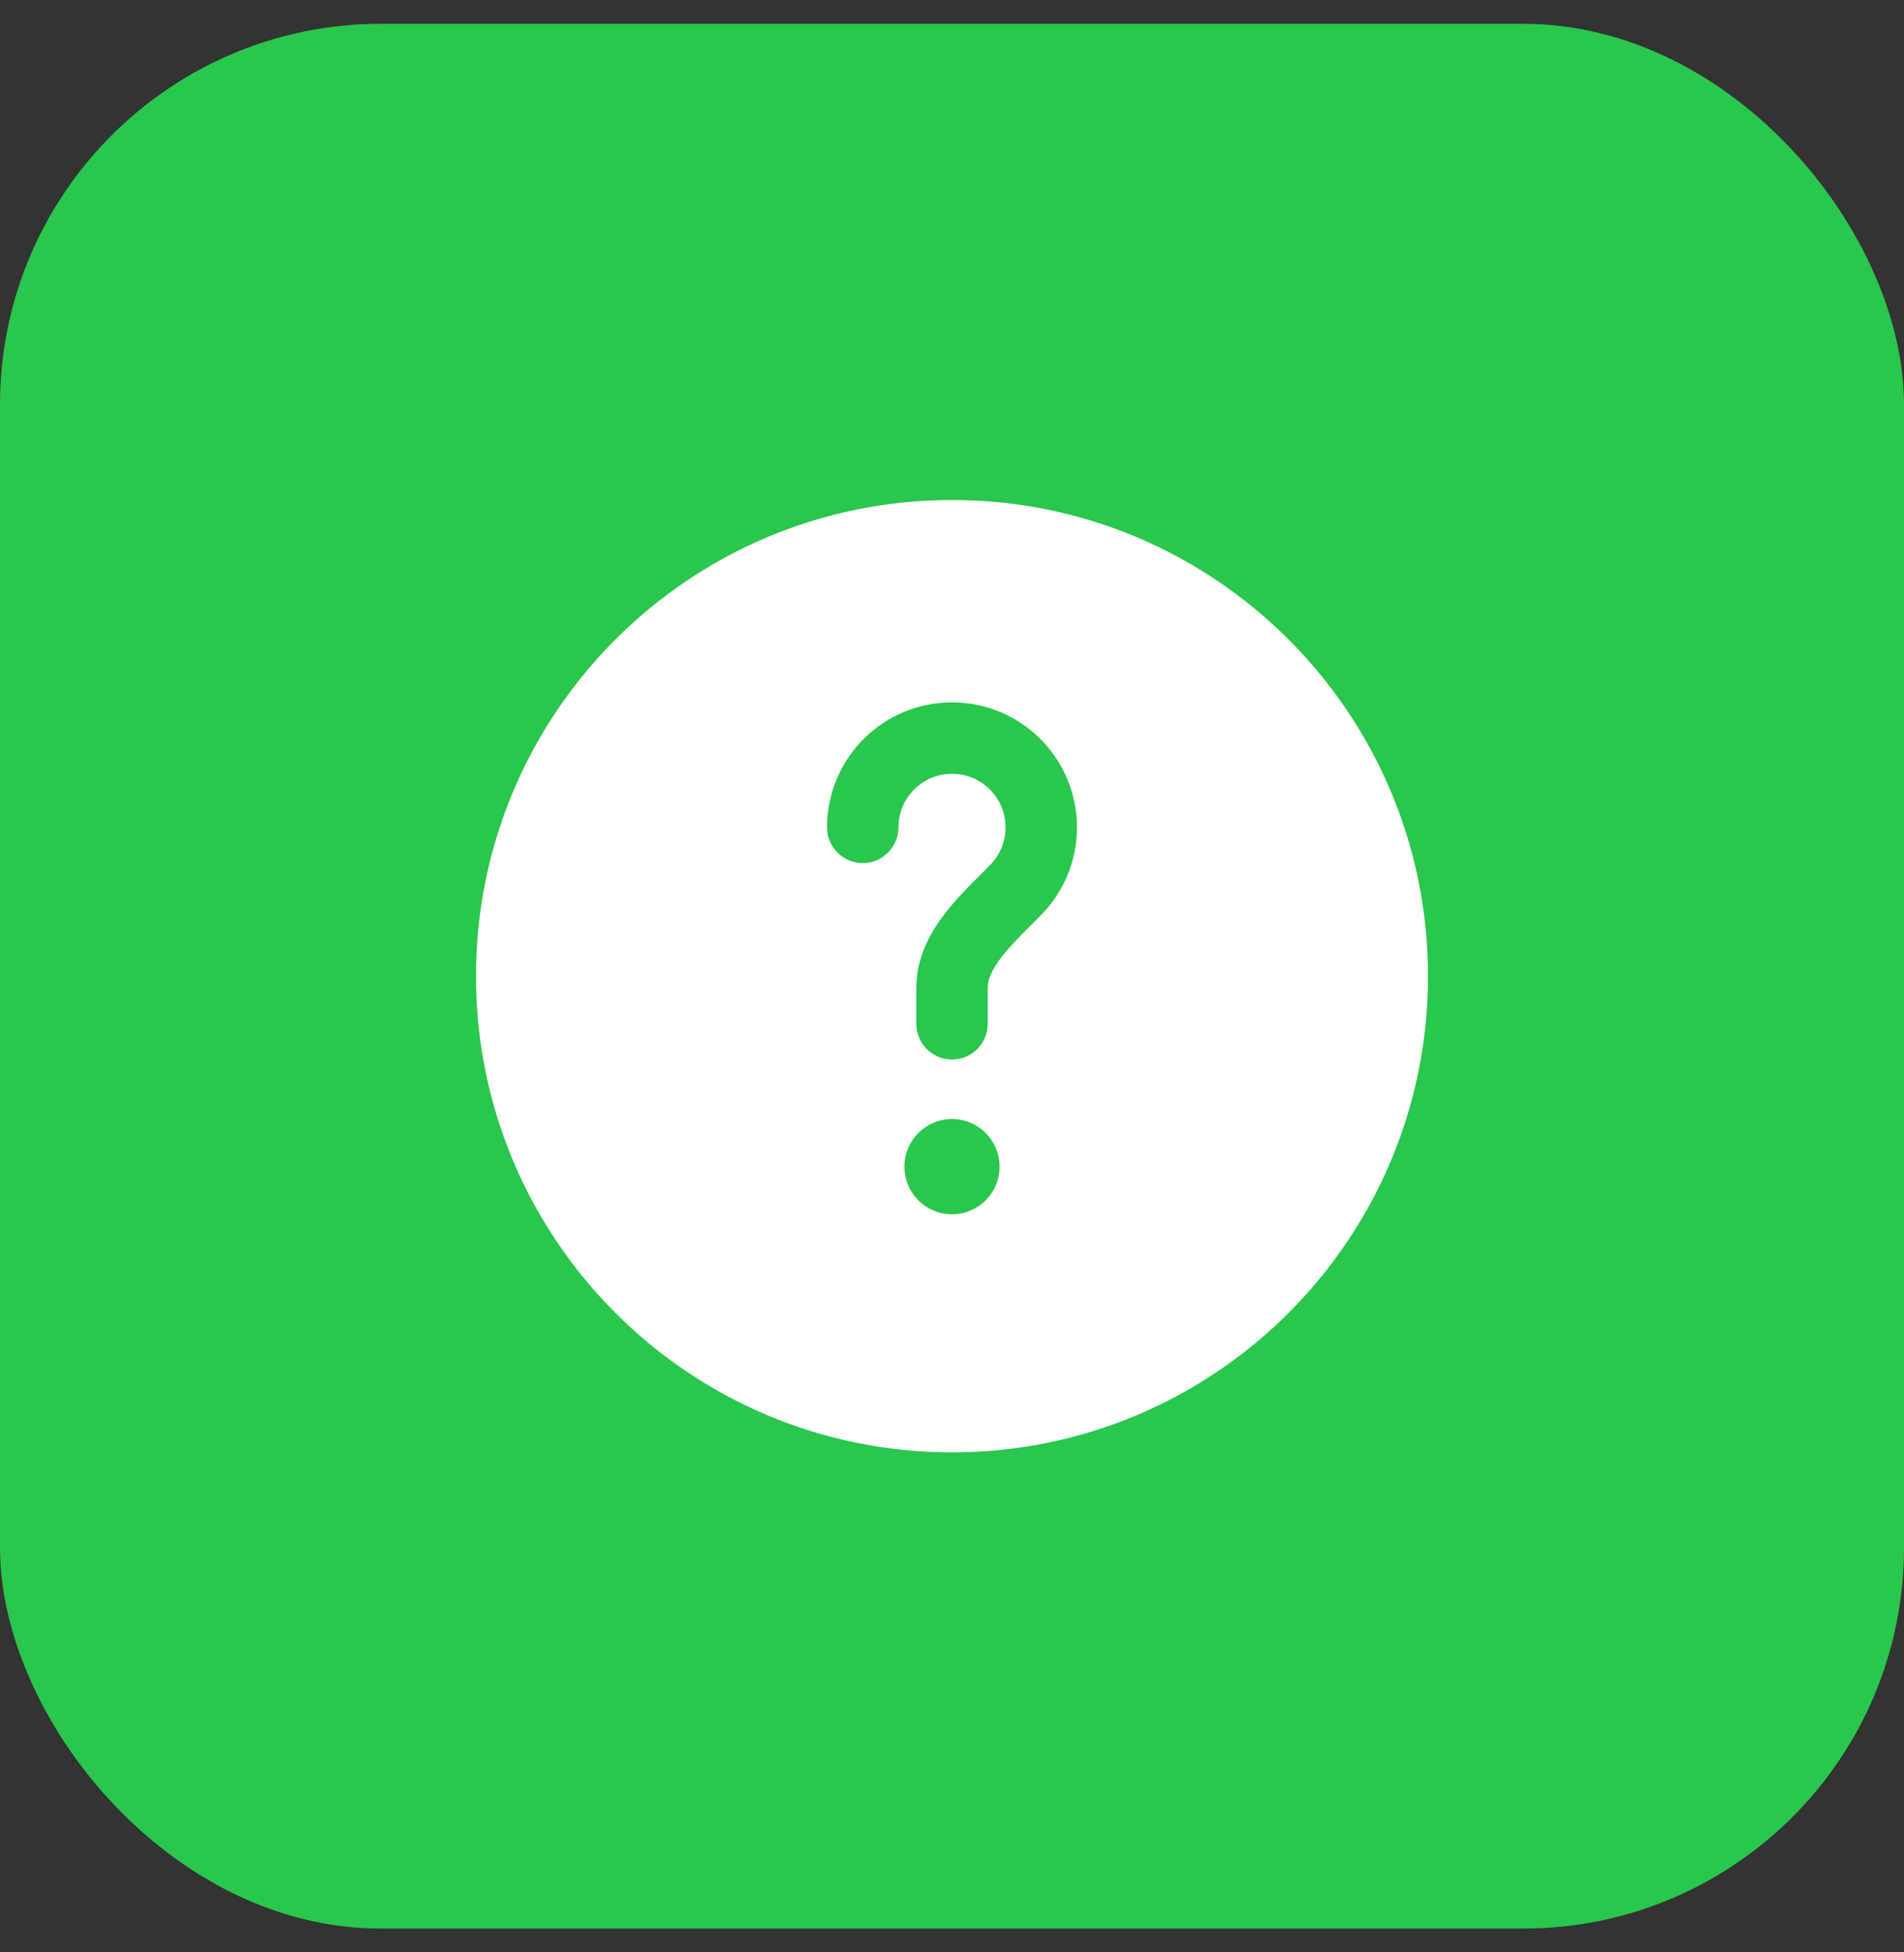
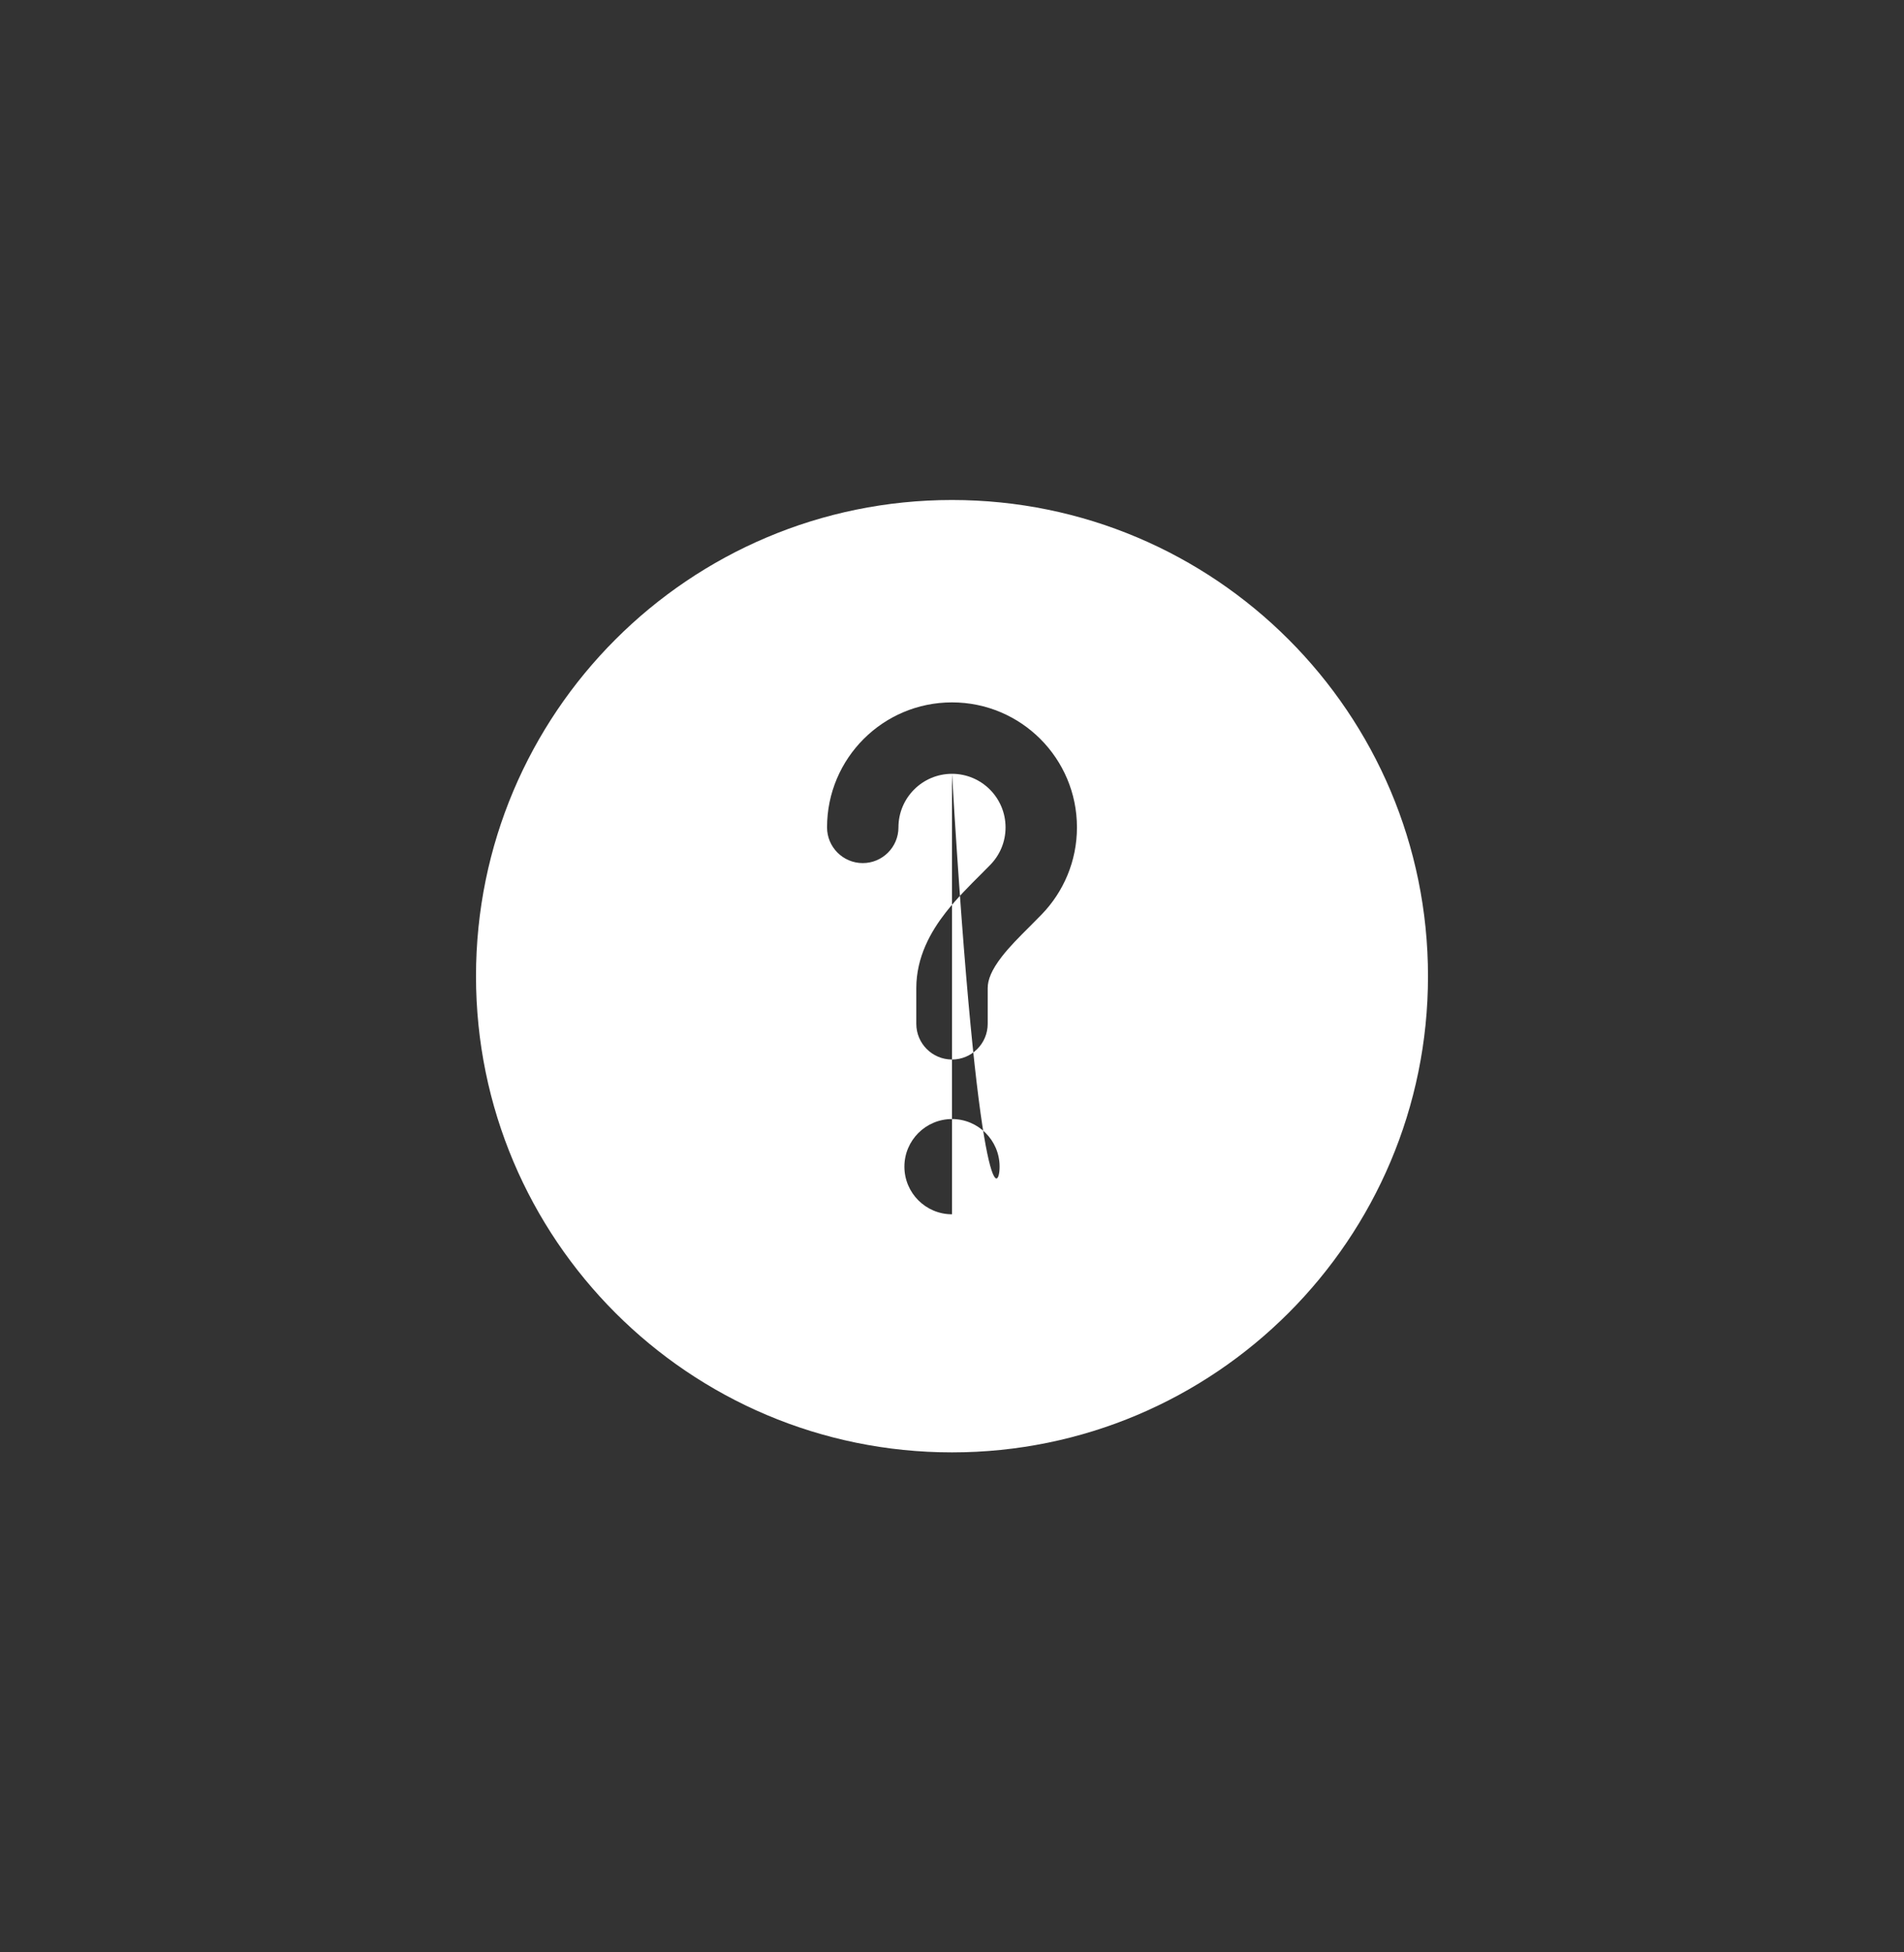
<svg xmlns="http://www.w3.org/2000/svg" width="40" height="41" viewBox="0 0 40 41" fill="none">
  <rect x="0" y="0" width="40" height="41" fill="#333333" stroke="none" />
-   <rect y="0.5" width="40" height="40" rx="8" fill="#29C74D" />
-   <path fill-rule="evenodd" clip-rule="evenodd" d="M30 20.5C30 26.023 25.523 30.5 20 30.5C14.477 30.5 10 26.023 10 20.5C10 14.977 14.477 10.5 20 10.5C25.523 10.5 30 14.977 30 20.5ZM20 16.25C19.379 16.25 18.875 16.754 18.875 17.375C18.875 17.789 18.539 18.125 18.125 18.125C17.711 18.125 17.375 17.789 17.375 17.375C17.375 15.925 18.55 14.75 20 14.75C21.45 14.75 22.625 15.925 22.625 17.375C22.625 18.086 22.341 18.732 21.883 19.204C21.791 19.299 21.703 19.387 21.619 19.471C21.403 19.686 21.214 19.875 21.048 20.088C20.829 20.37 20.75 20.577 20.75 20.75V21.5C20.75 21.914 20.414 22.25 20 22.25C19.586 22.25 19.25 21.914 19.25 21.5V20.75C19.25 20.095 19.555 19.564 19.864 19.167C20.093 18.873 20.38 18.586 20.614 18.354C20.684 18.283 20.75 18.218 20.807 18.159C21.005 17.955 21.125 17.68 21.125 17.375C21.125 16.754 20.621 16.25 20 16.25ZM20 25.5C20.552 25.5 21 25.052 21 24.5C21 23.948 20.552 23.5 20 23.5C19.448 23.5 19 23.948 19 24.5C19 25.052 19.448 25.5 20 25.5Z" fill="white" />
+   <path fill-rule="evenodd" clip-rule="evenodd" d="M30 20.5C30 26.023 25.523 30.5 20 30.5C14.477 30.5 10 26.023 10 20.5C10 14.977 14.477 10.5 20 10.5C25.523 10.5 30 14.977 30 20.5ZM20 16.25C19.379 16.25 18.875 16.754 18.875 17.375C18.875 17.789 18.539 18.125 18.125 18.125C17.711 18.125 17.375 17.789 17.375 17.375C17.375 15.925 18.55 14.75 20 14.75C21.45 14.75 22.625 15.925 22.625 17.375C22.625 18.086 22.341 18.732 21.883 19.204C21.791 19.299 21.703 19.387 21.619 19.471C21.403 19.686 21.214 19.875 21.048 20.088C20.829 20.37 20.75 20.577 20.75 20.75V21.5C20.75 21.914 20.414 22.25 20 22.25C19.586 22.25 19.25 21.914 19.25 21.5V20.75C19.25 20.095 19.555 19.564 19.864 19.167C20.093 18.873 20.38 18.586 20.614 18.354C20.684 18.283 20.75 18.218 20.807 18.159C21.005 17.955 21.125 17.68 21.125 17.375C21.125 16.754 20.621 16.25 20 16.25ZC20.552 25.5 21 25.052 21 24.5C21 23.948 20.552 23.5 20 23.5C19.448 23.5 19 23.948 19 24.5C19 25.052 19.448 25.5 20 25.5Z" fill="white" />
</svg>